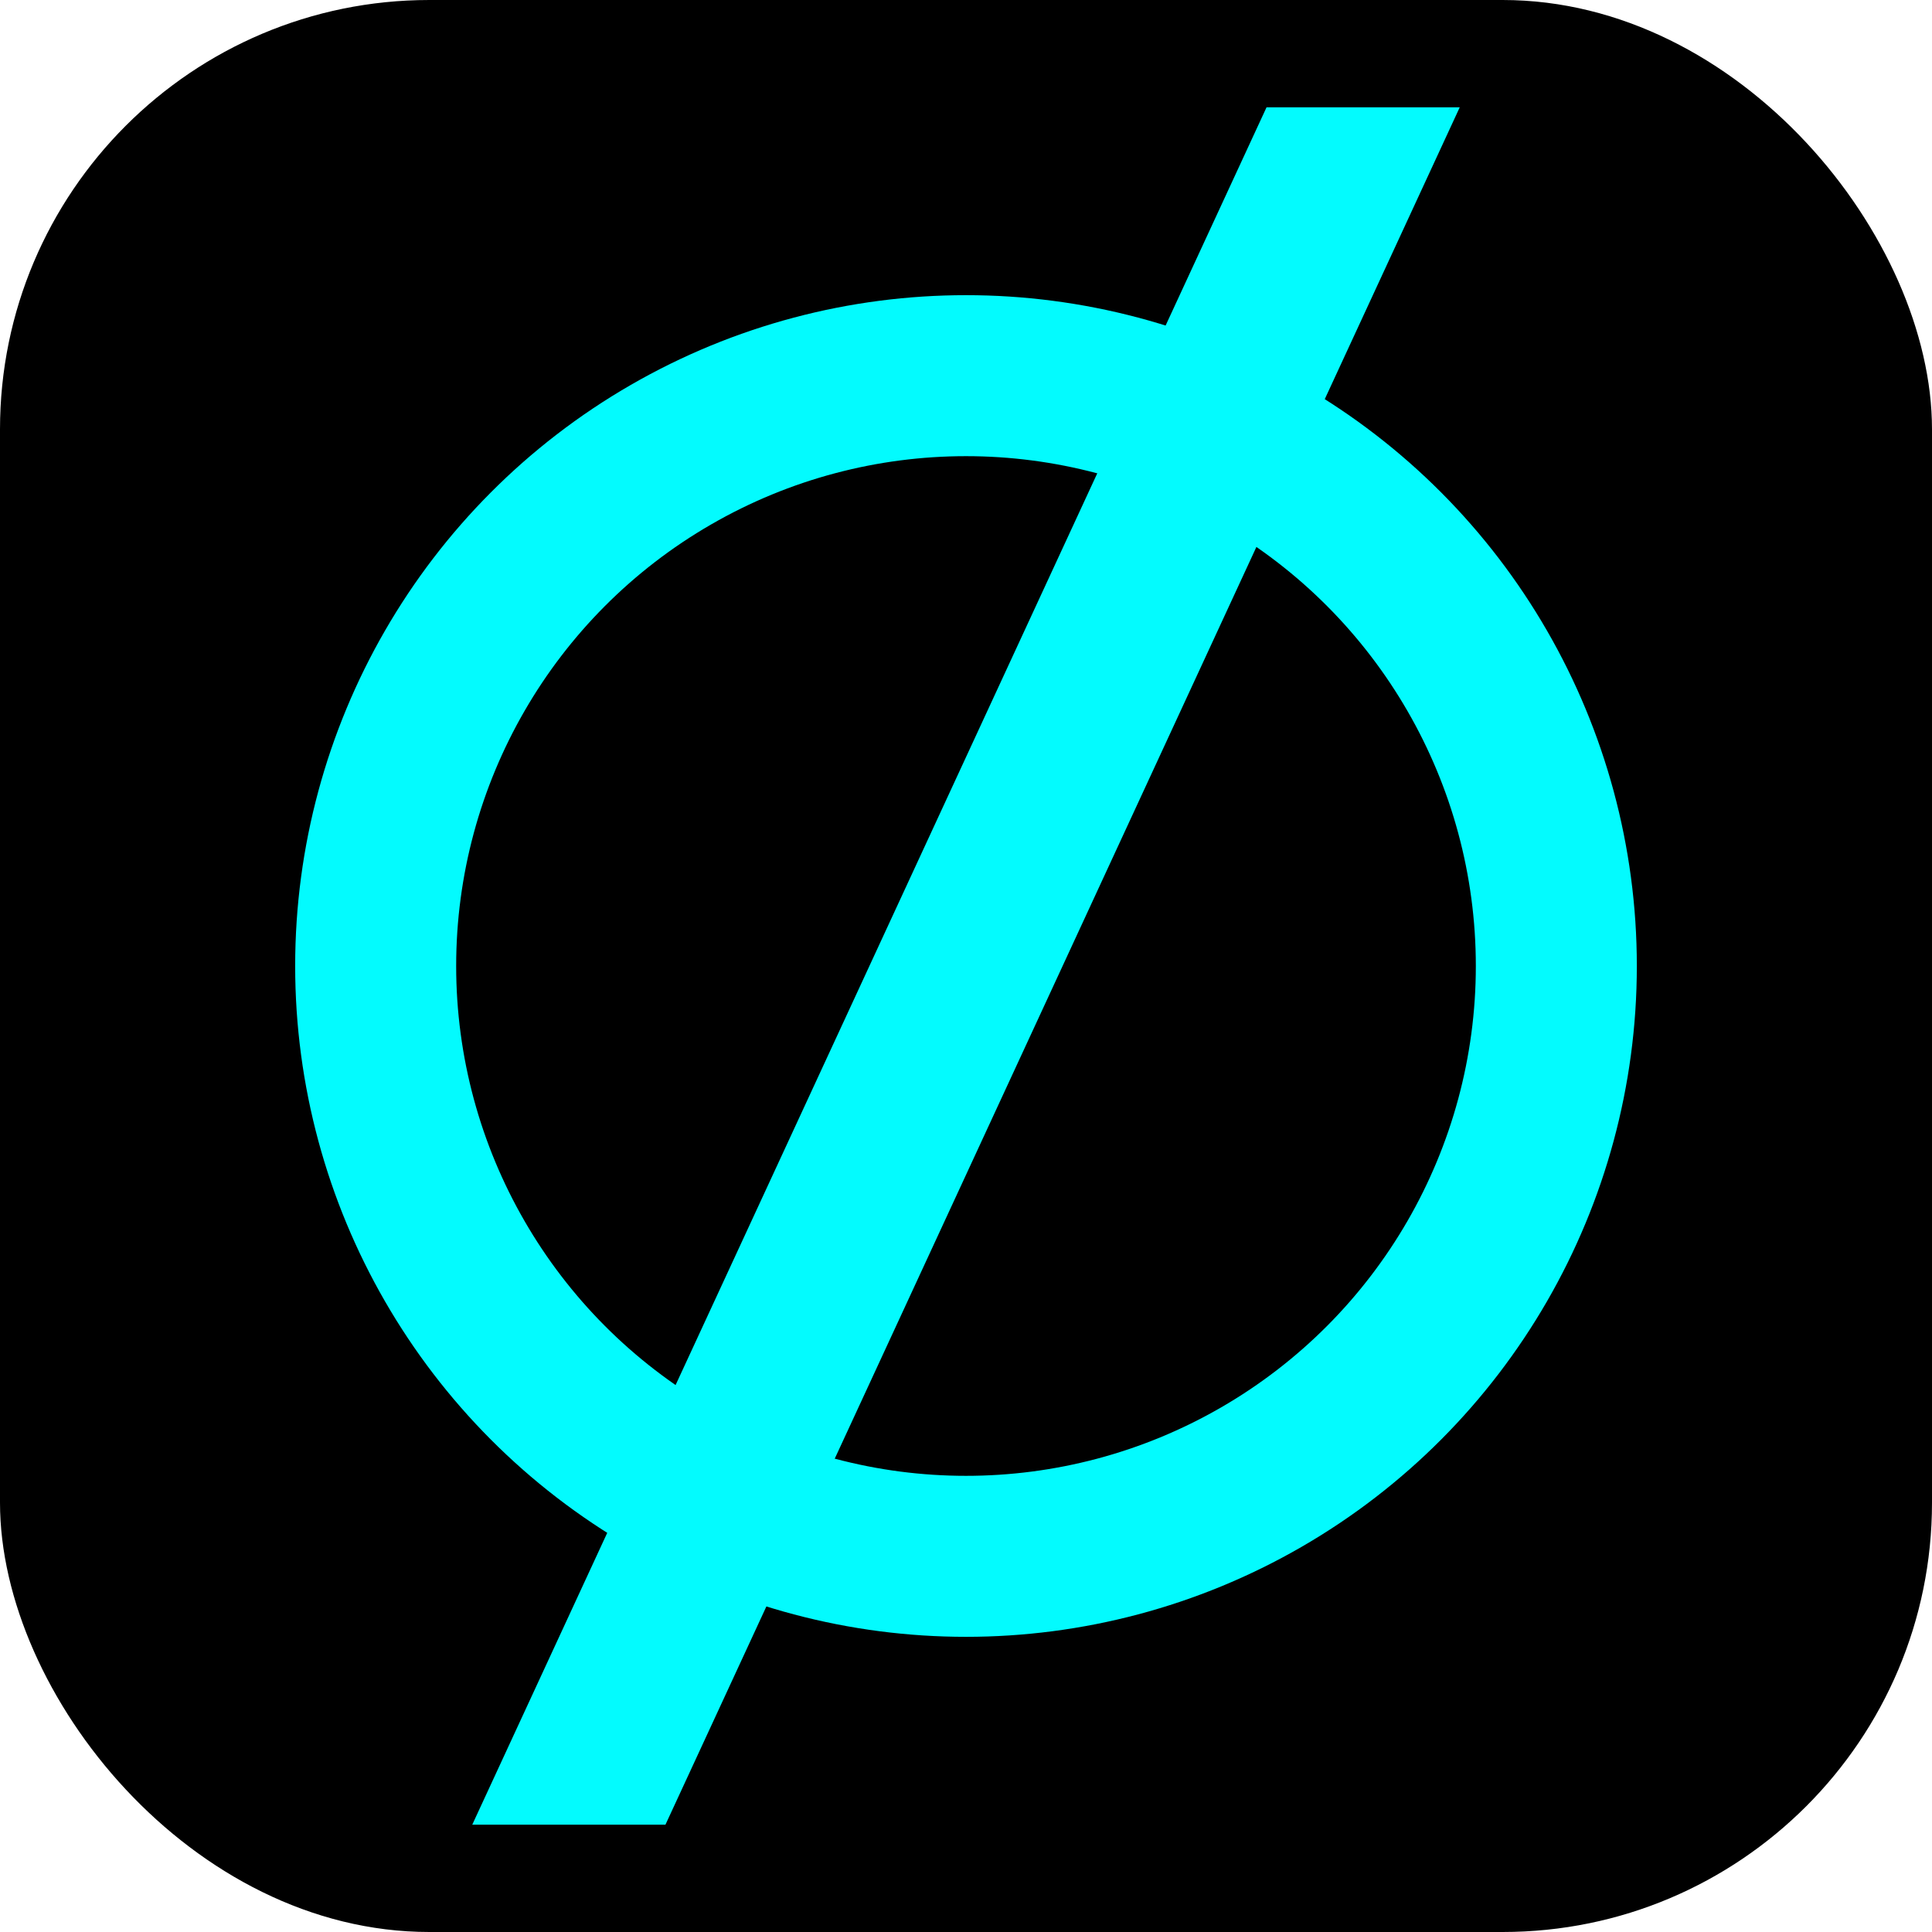
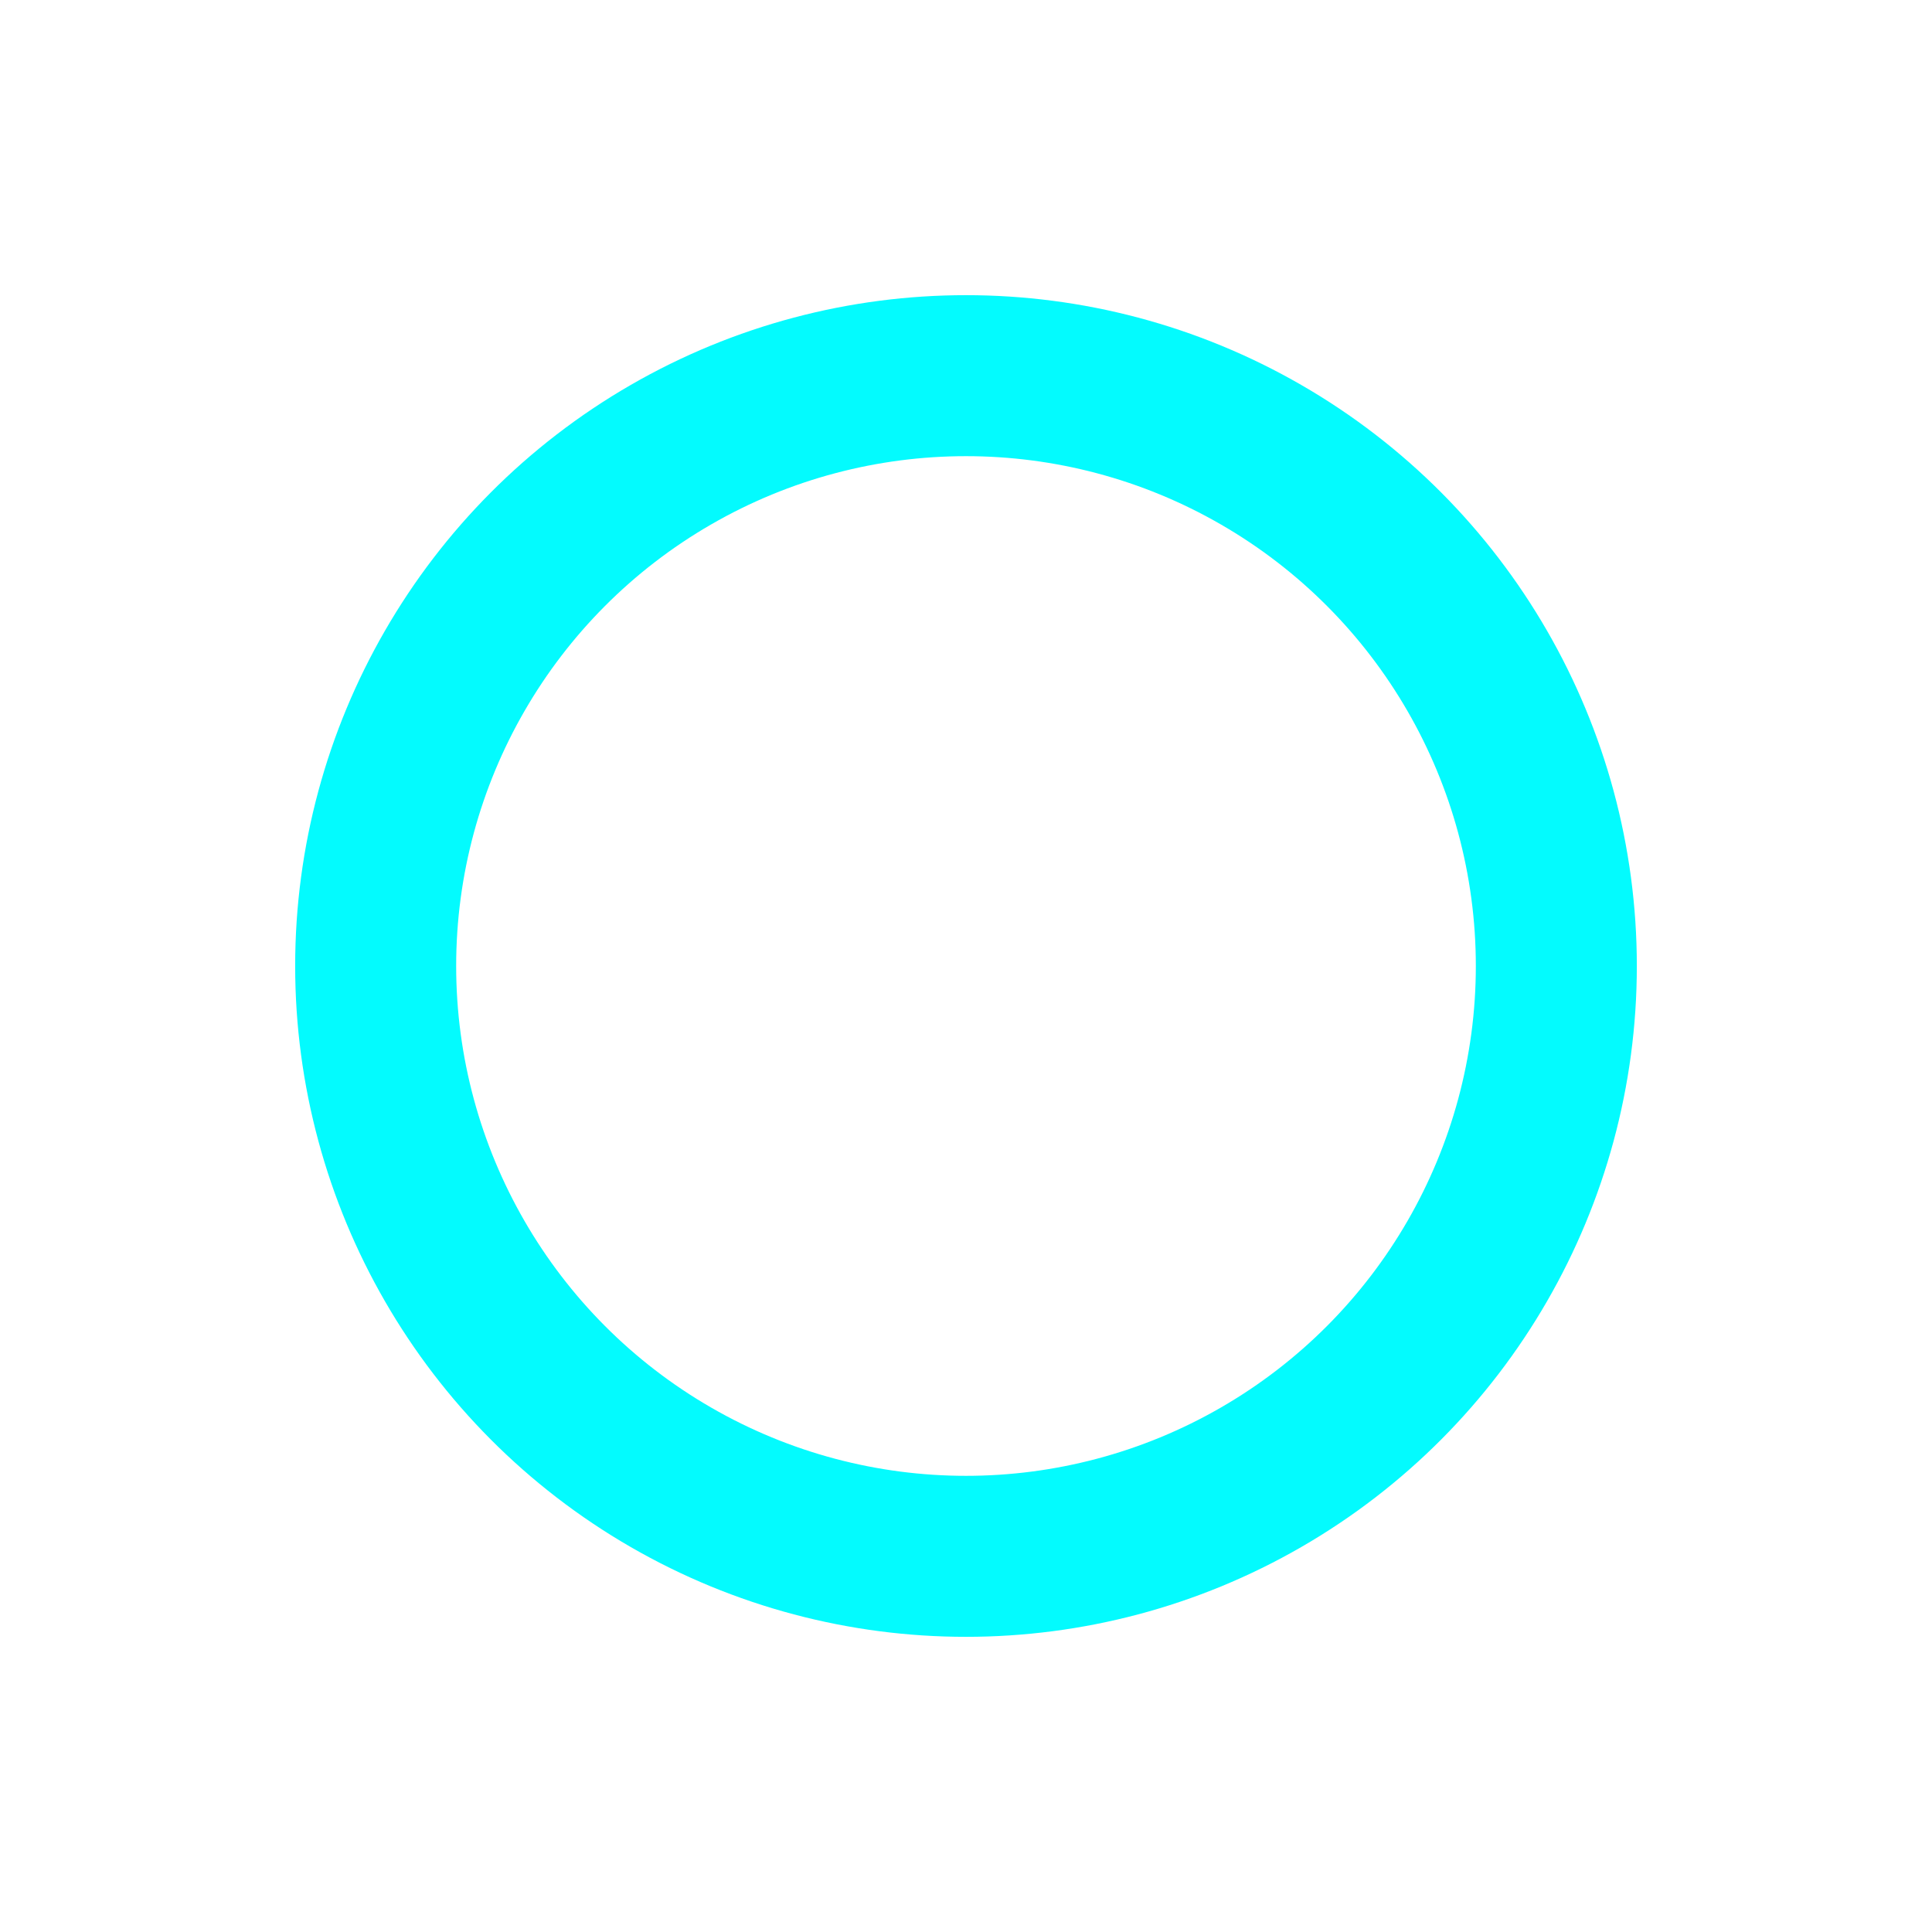
<svg xmlns="http://www.w3.org/2000/svg" width="400" height="400" viewBox="0 0 180 180">
-   <rect width="180" height="180" fill="#000" rx="40" />
  <ellipse cx="90" cy="90" rx="55" ry="55" stroke="#03fbfe" stroke-width="15" fill="transparent" />
-   <path d="m 44,170 l 74,-160 l 18,0 l -74,160 z" fill="#03fbfe" fill-rule="evenodd" id="/" />
</svg>